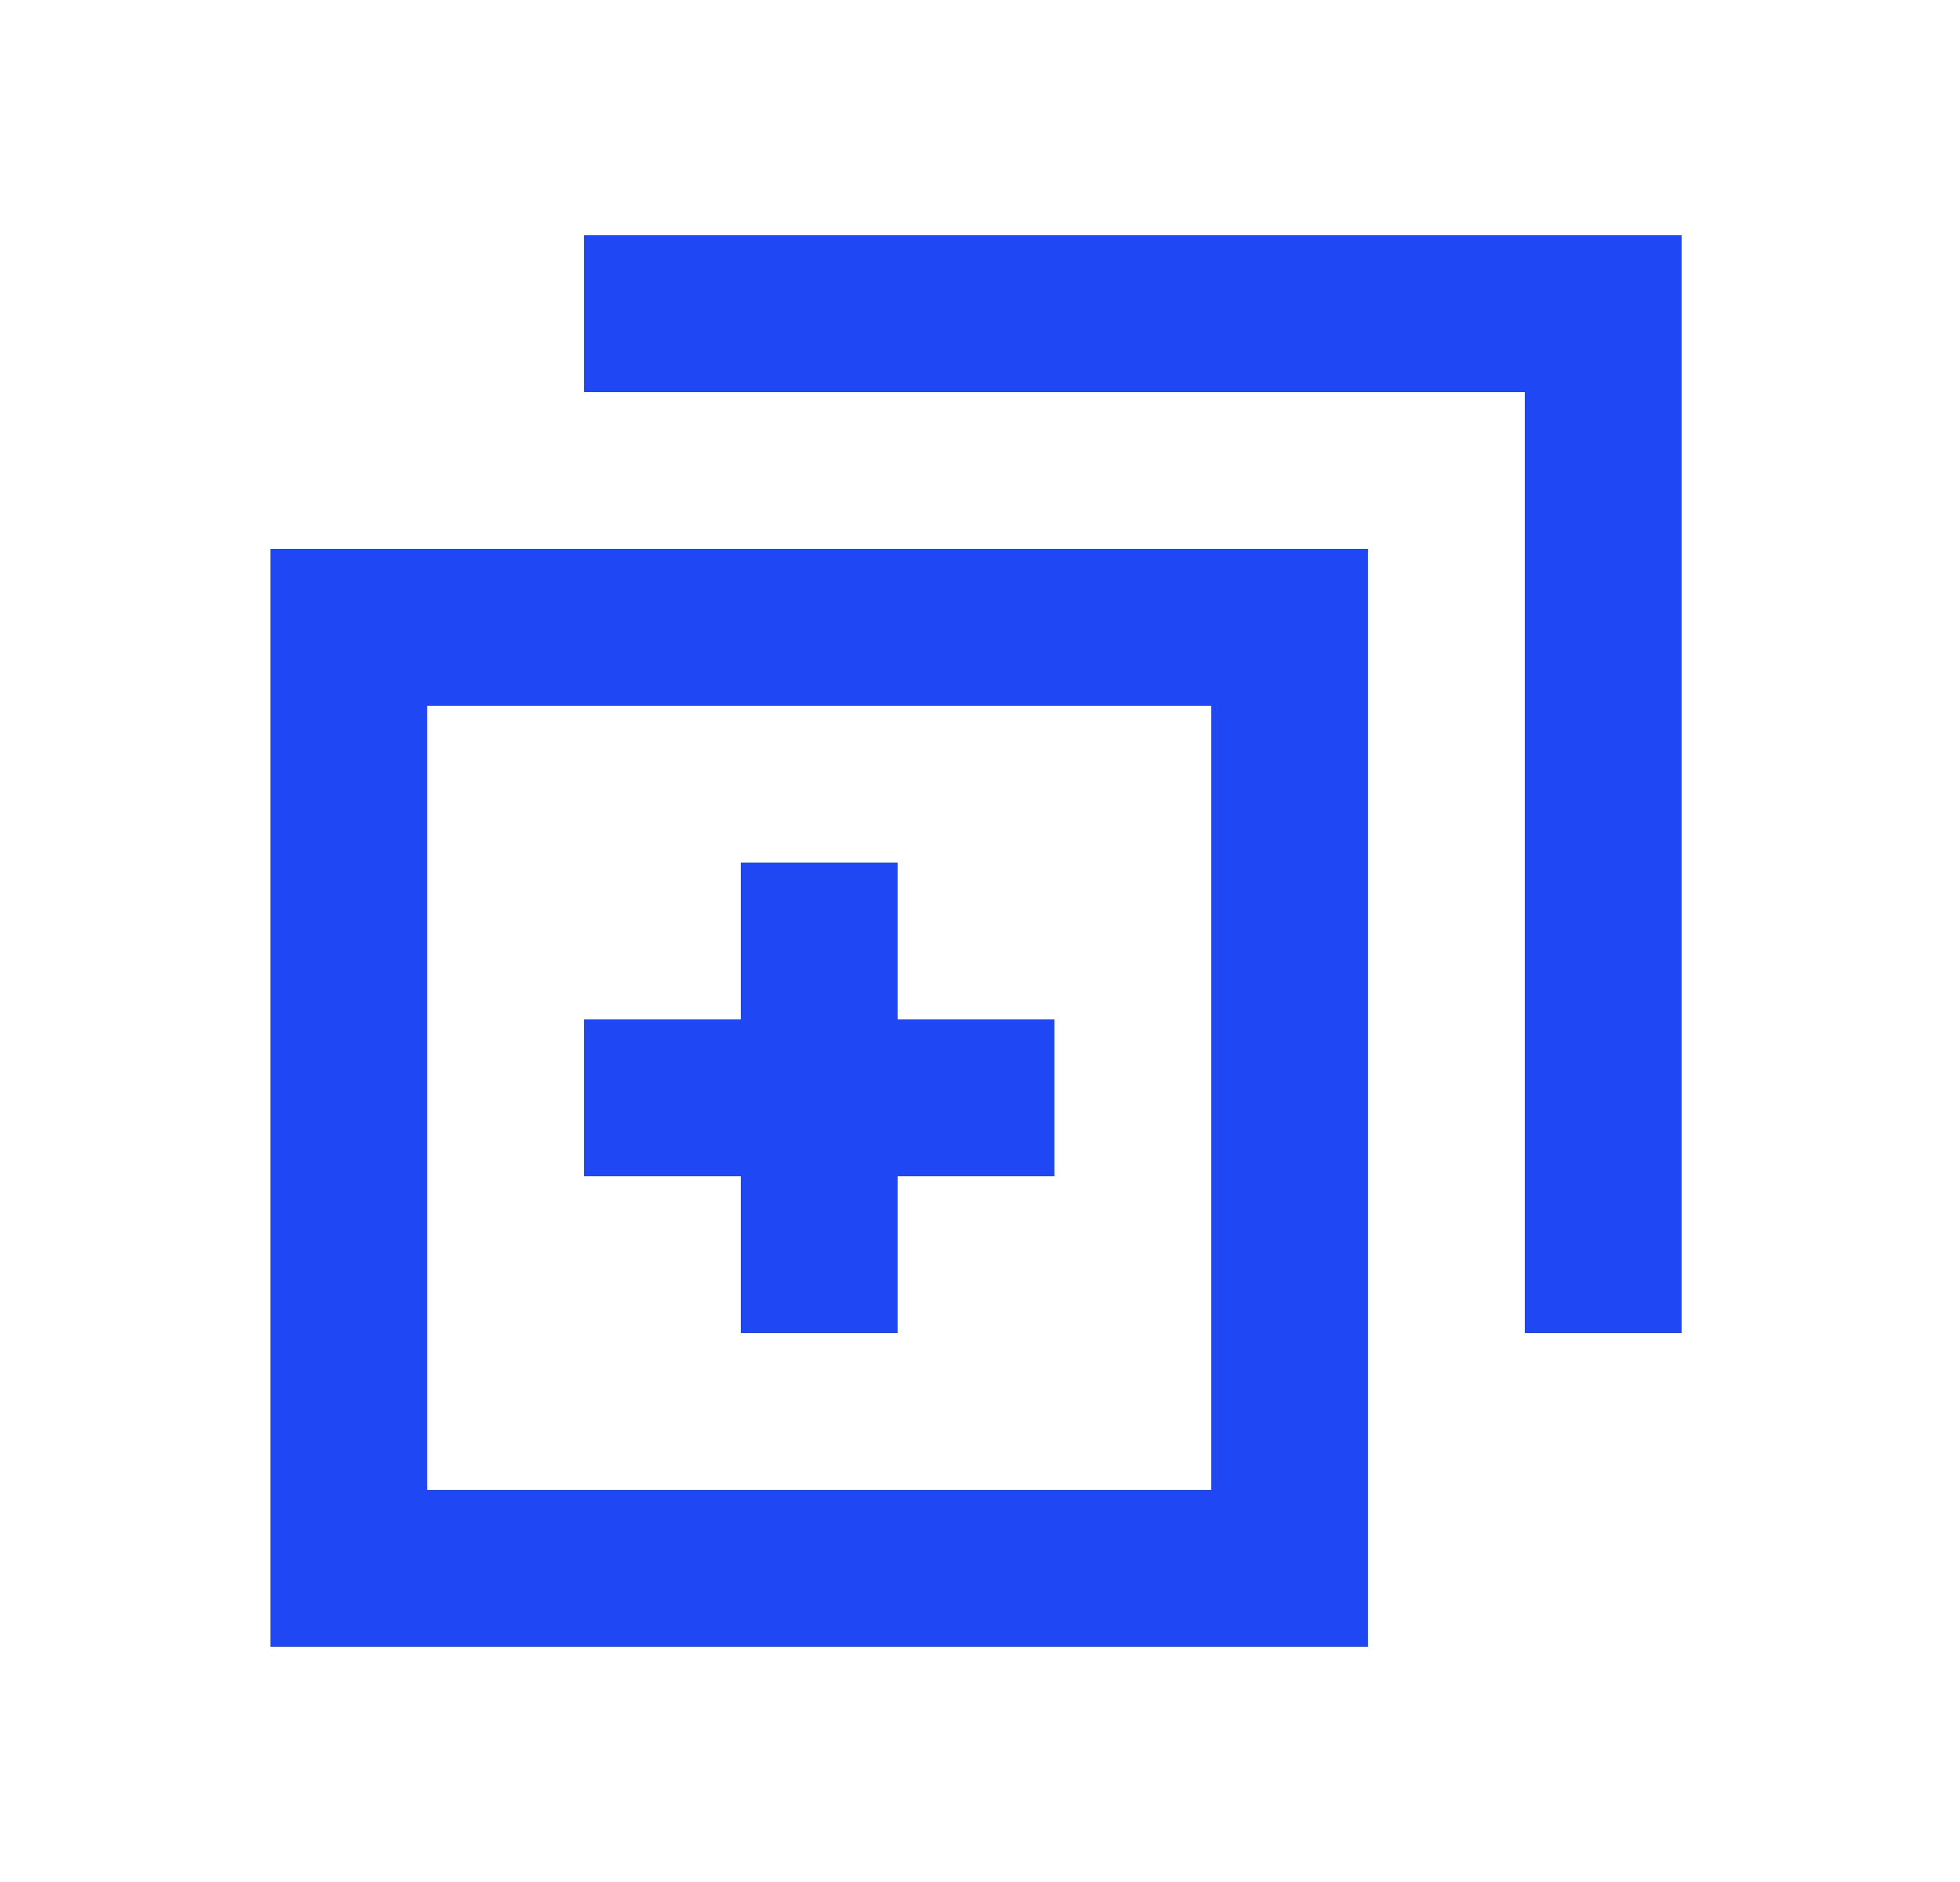
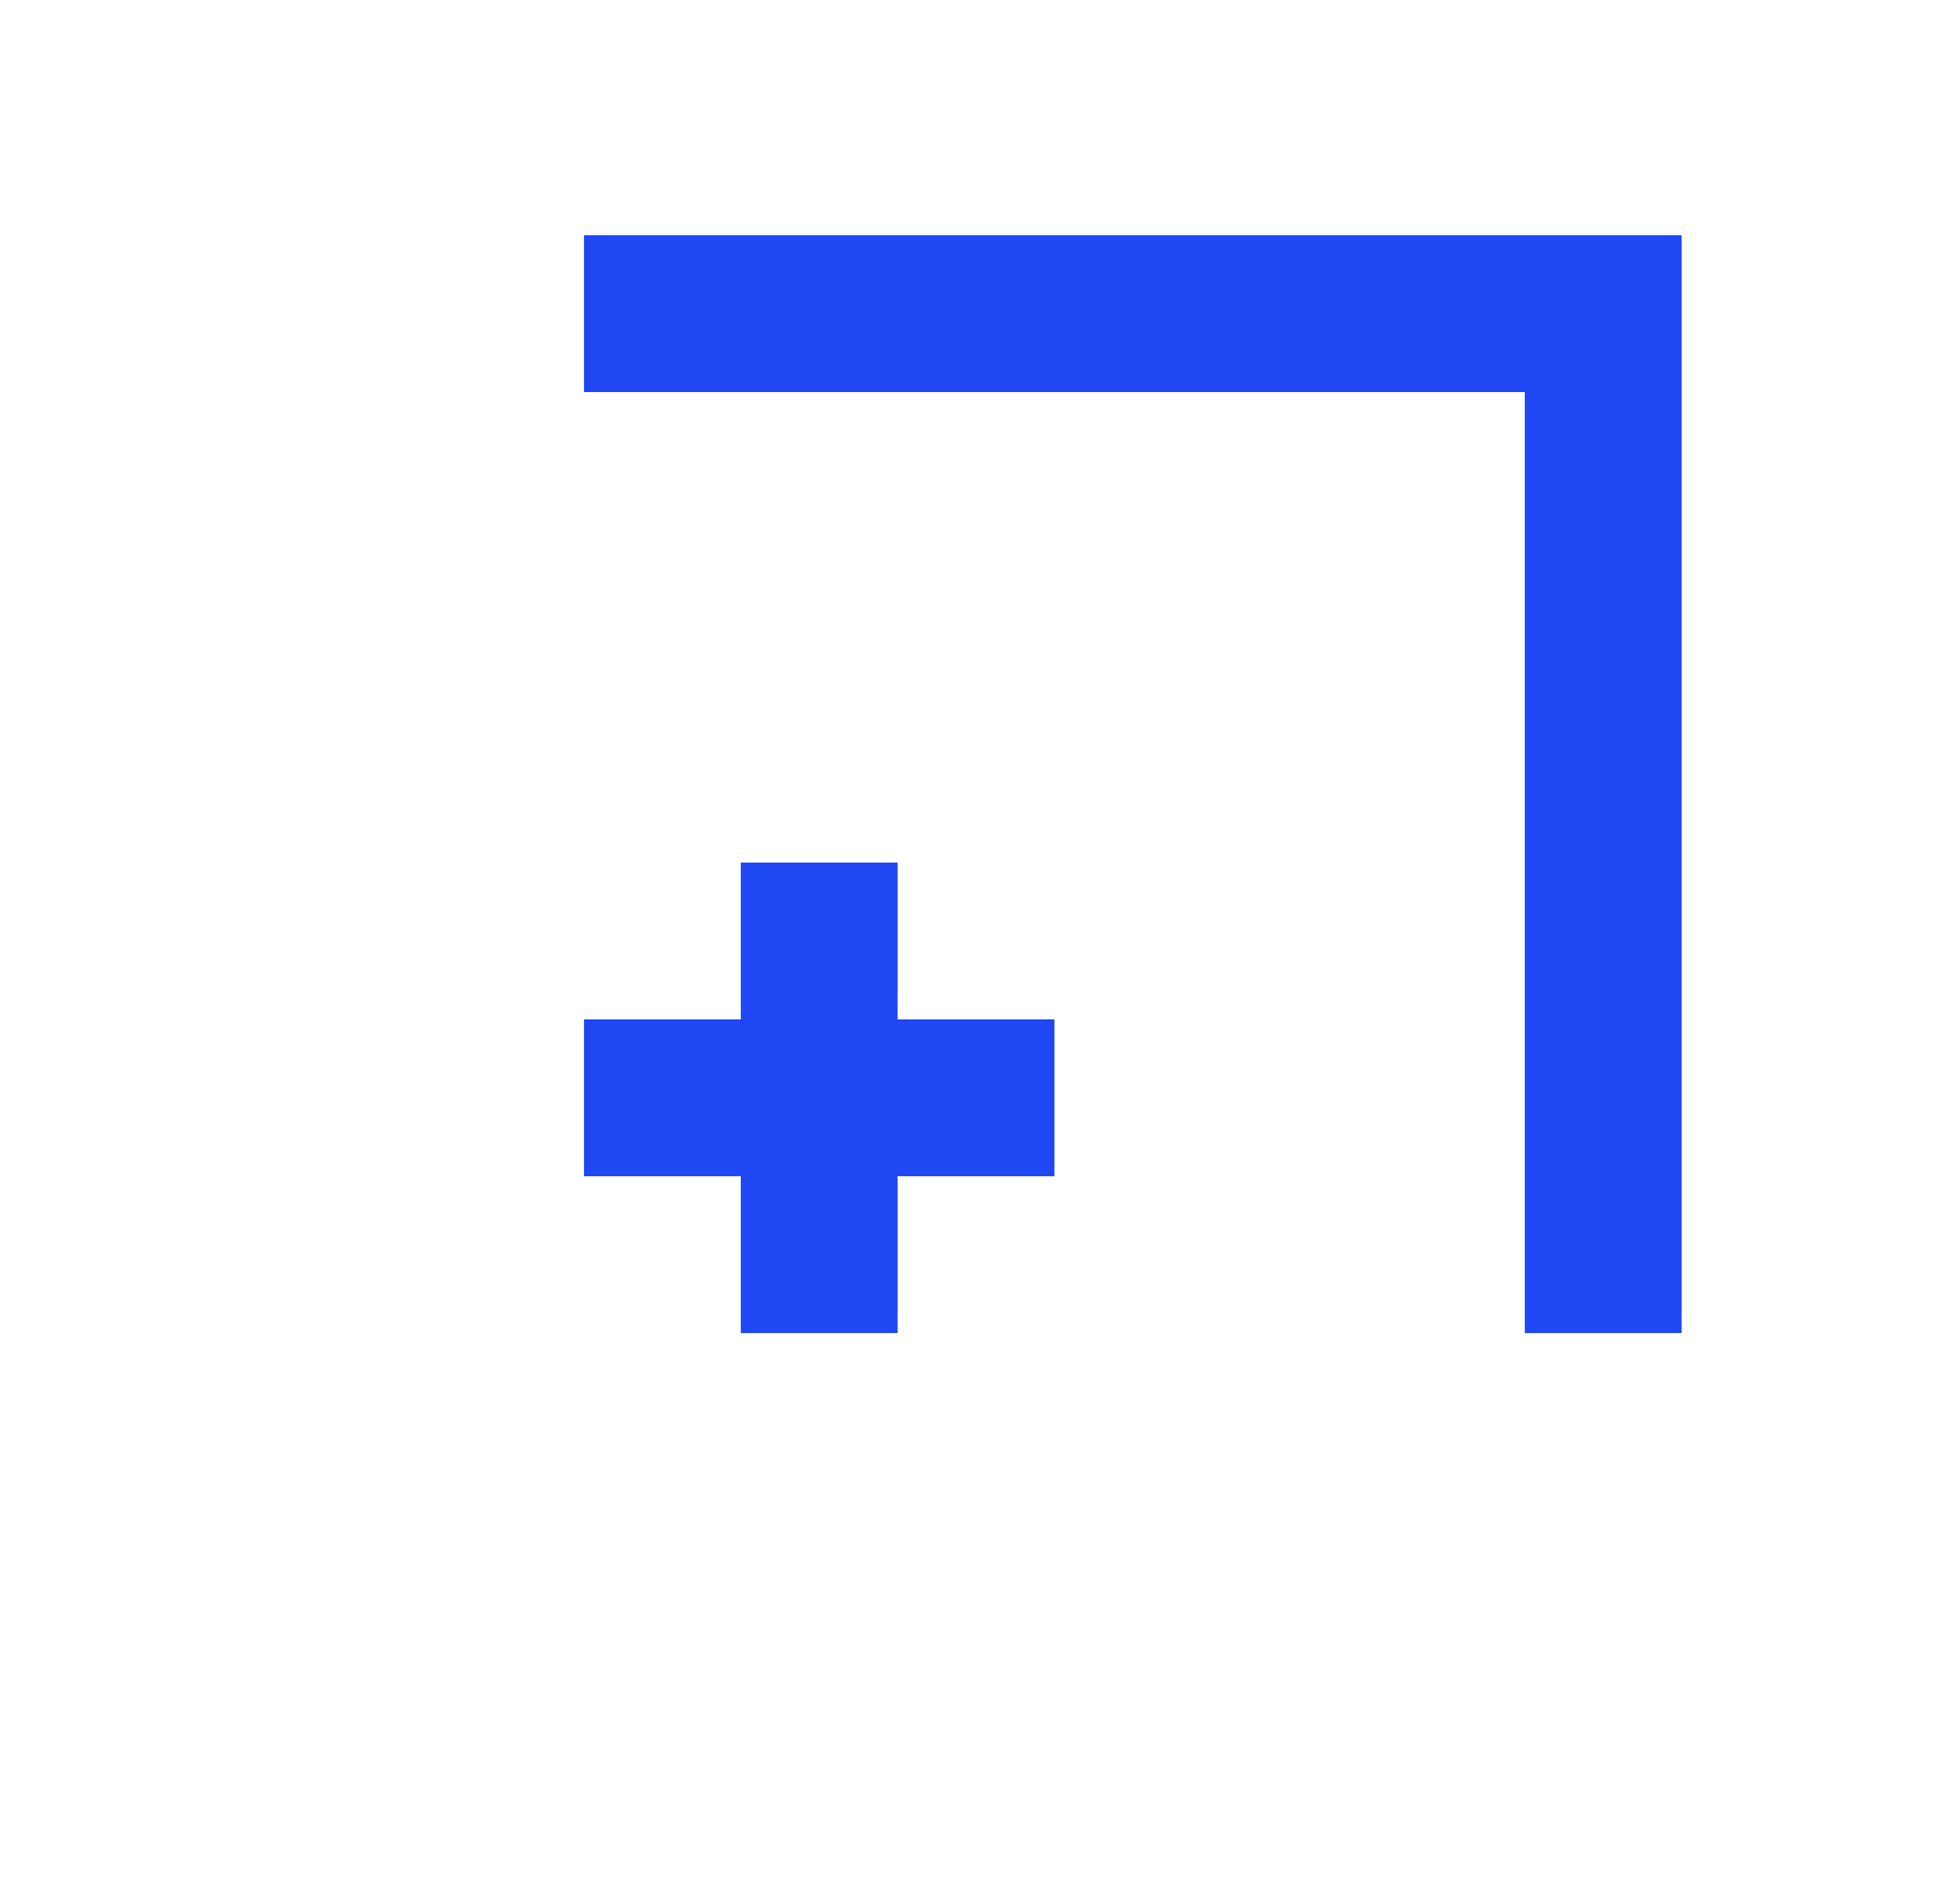
<svg xmlns="http://www.w3.org/2000/svg" class="flex justify-center items-center relative flex-shrink-0 w-6 h-6 fill-primary-500" width="25" height="24" viewBox="0 0 25 24">
  <path d="M19.449 5H7.449V3H21.449V17H19.449V5Z" fill="#2047F4" />
  <path d="M9.449 13V11H11.449V13H13.449V15H11.449V17H9.449V15H7.449V13H9.449Z" fill="#2047F4" />
-   <path fill-rule="evenodd" clip-rule="evenodd" d="M3.449 7H17.449V21H3.449V7ZM5.449 9H15.449V19H5.449V9Z" fill="#2047F4" />
</svg>